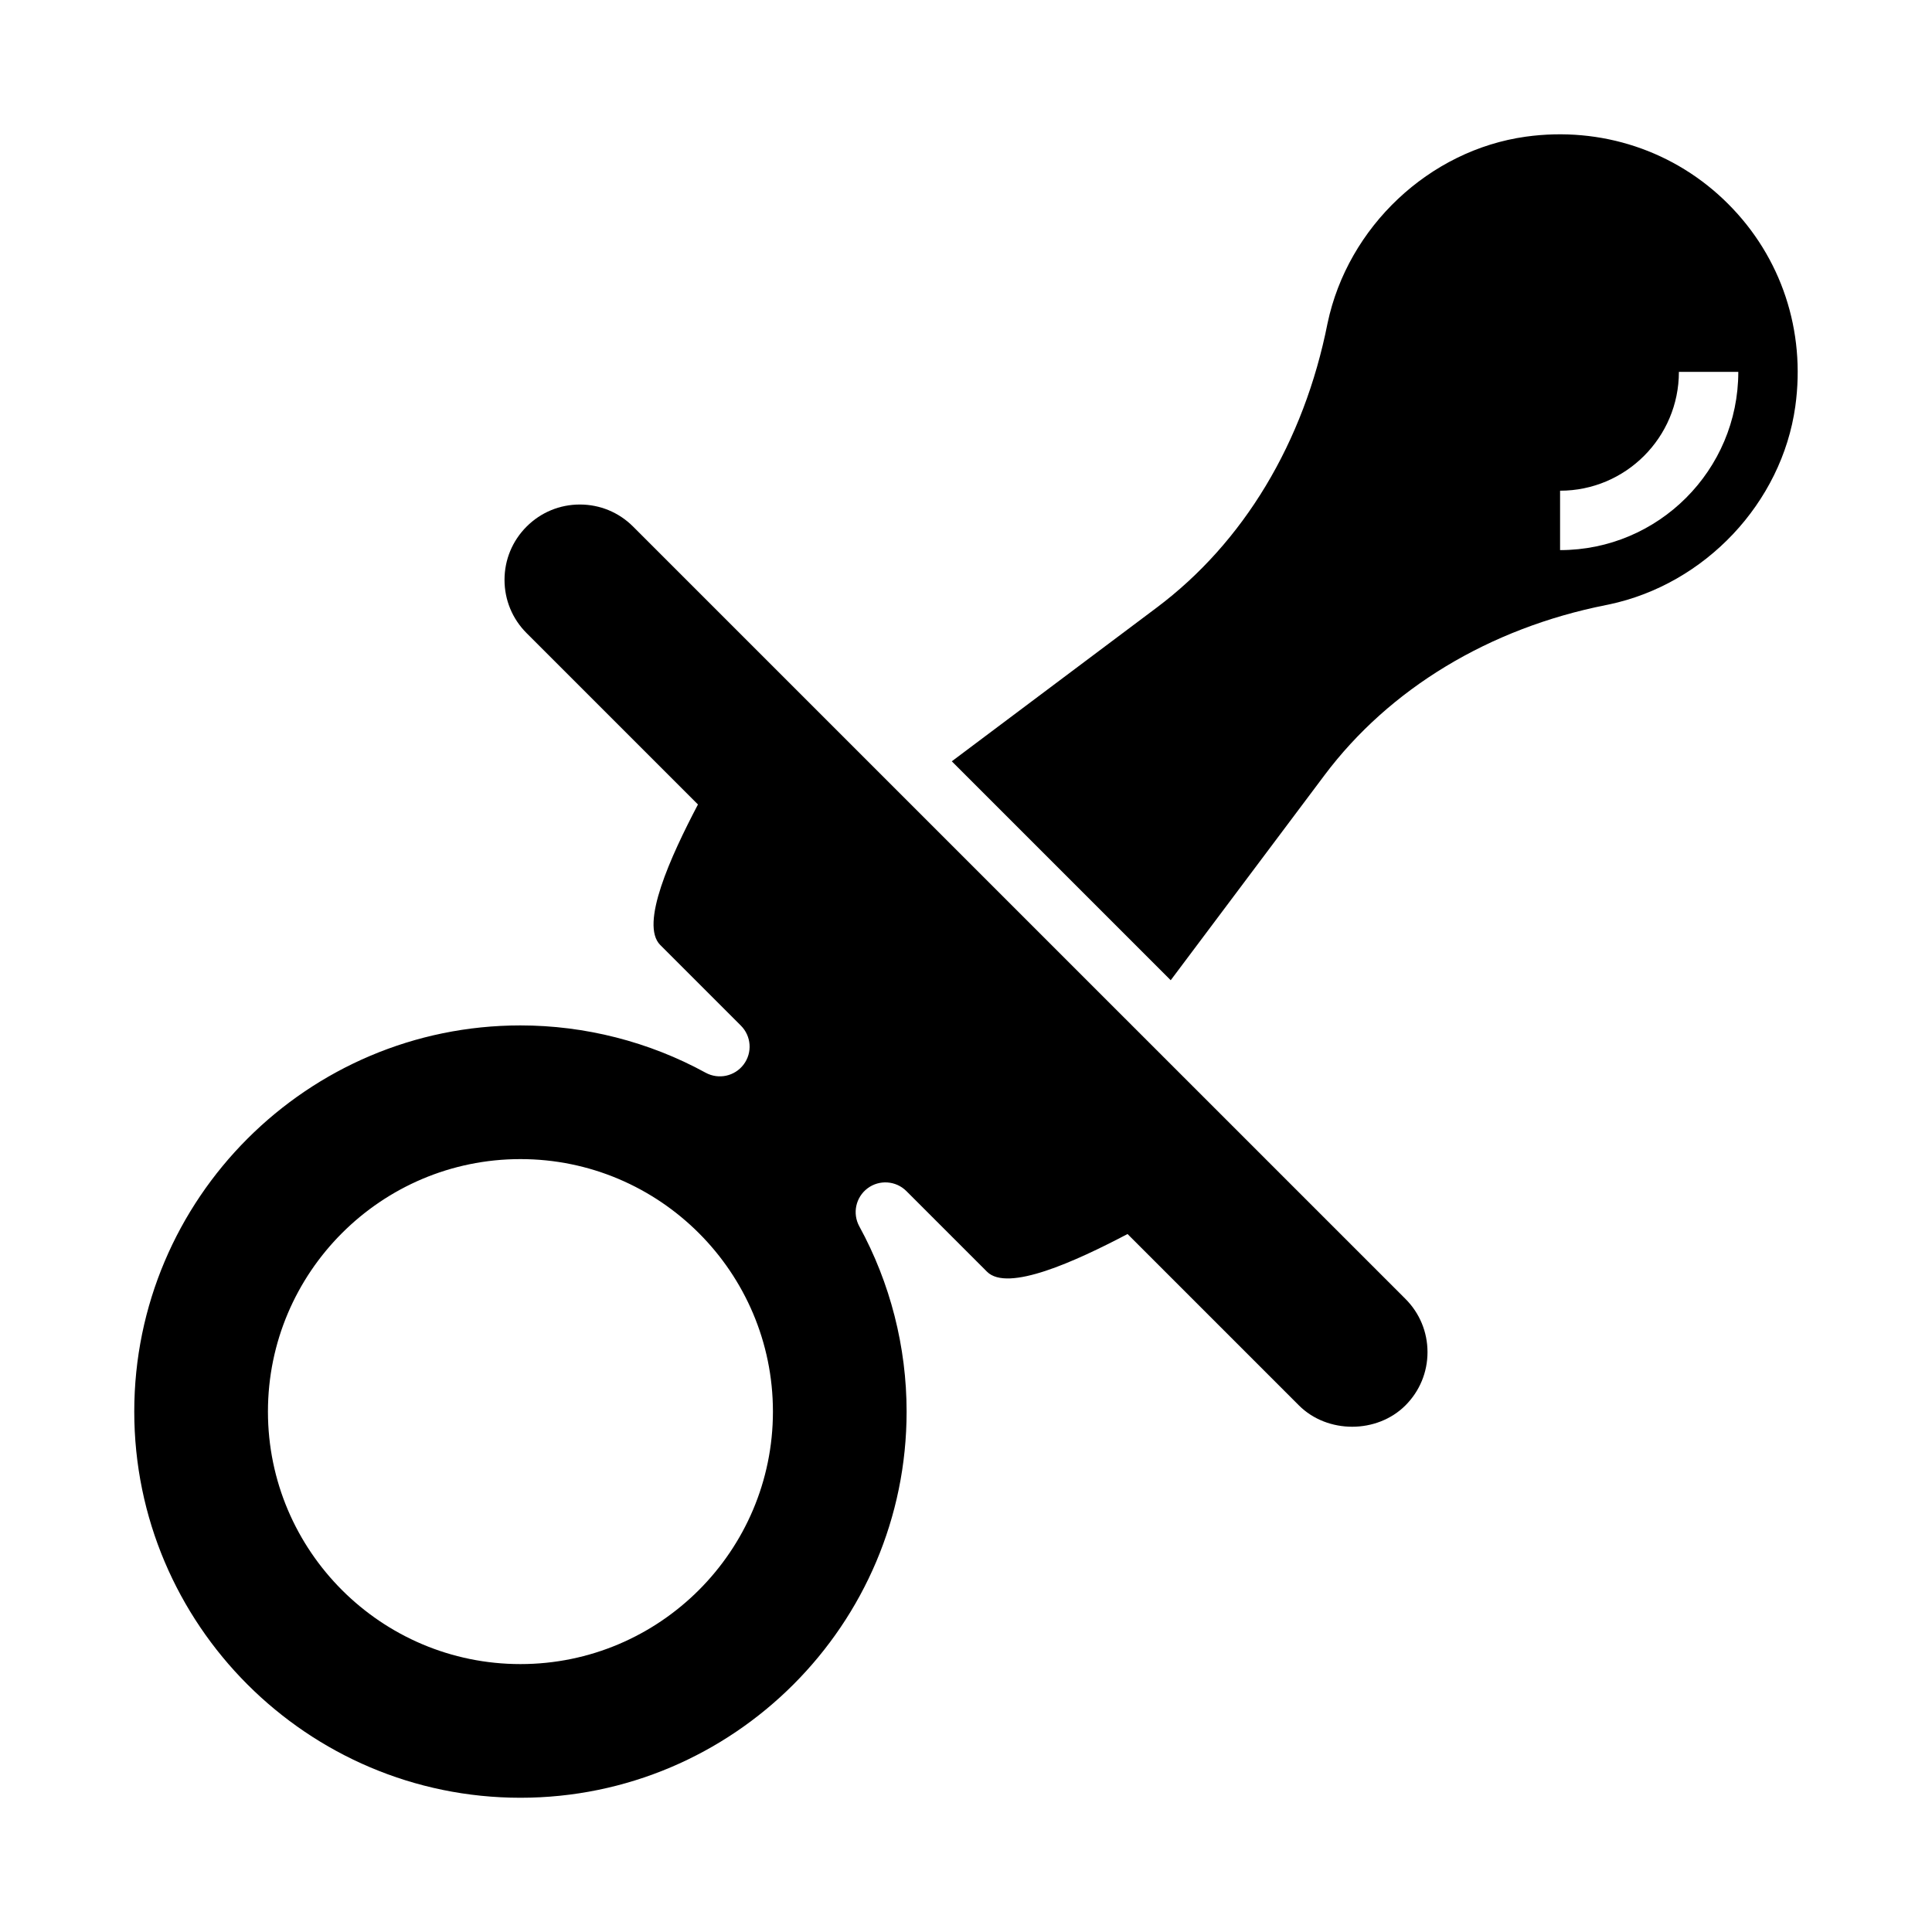
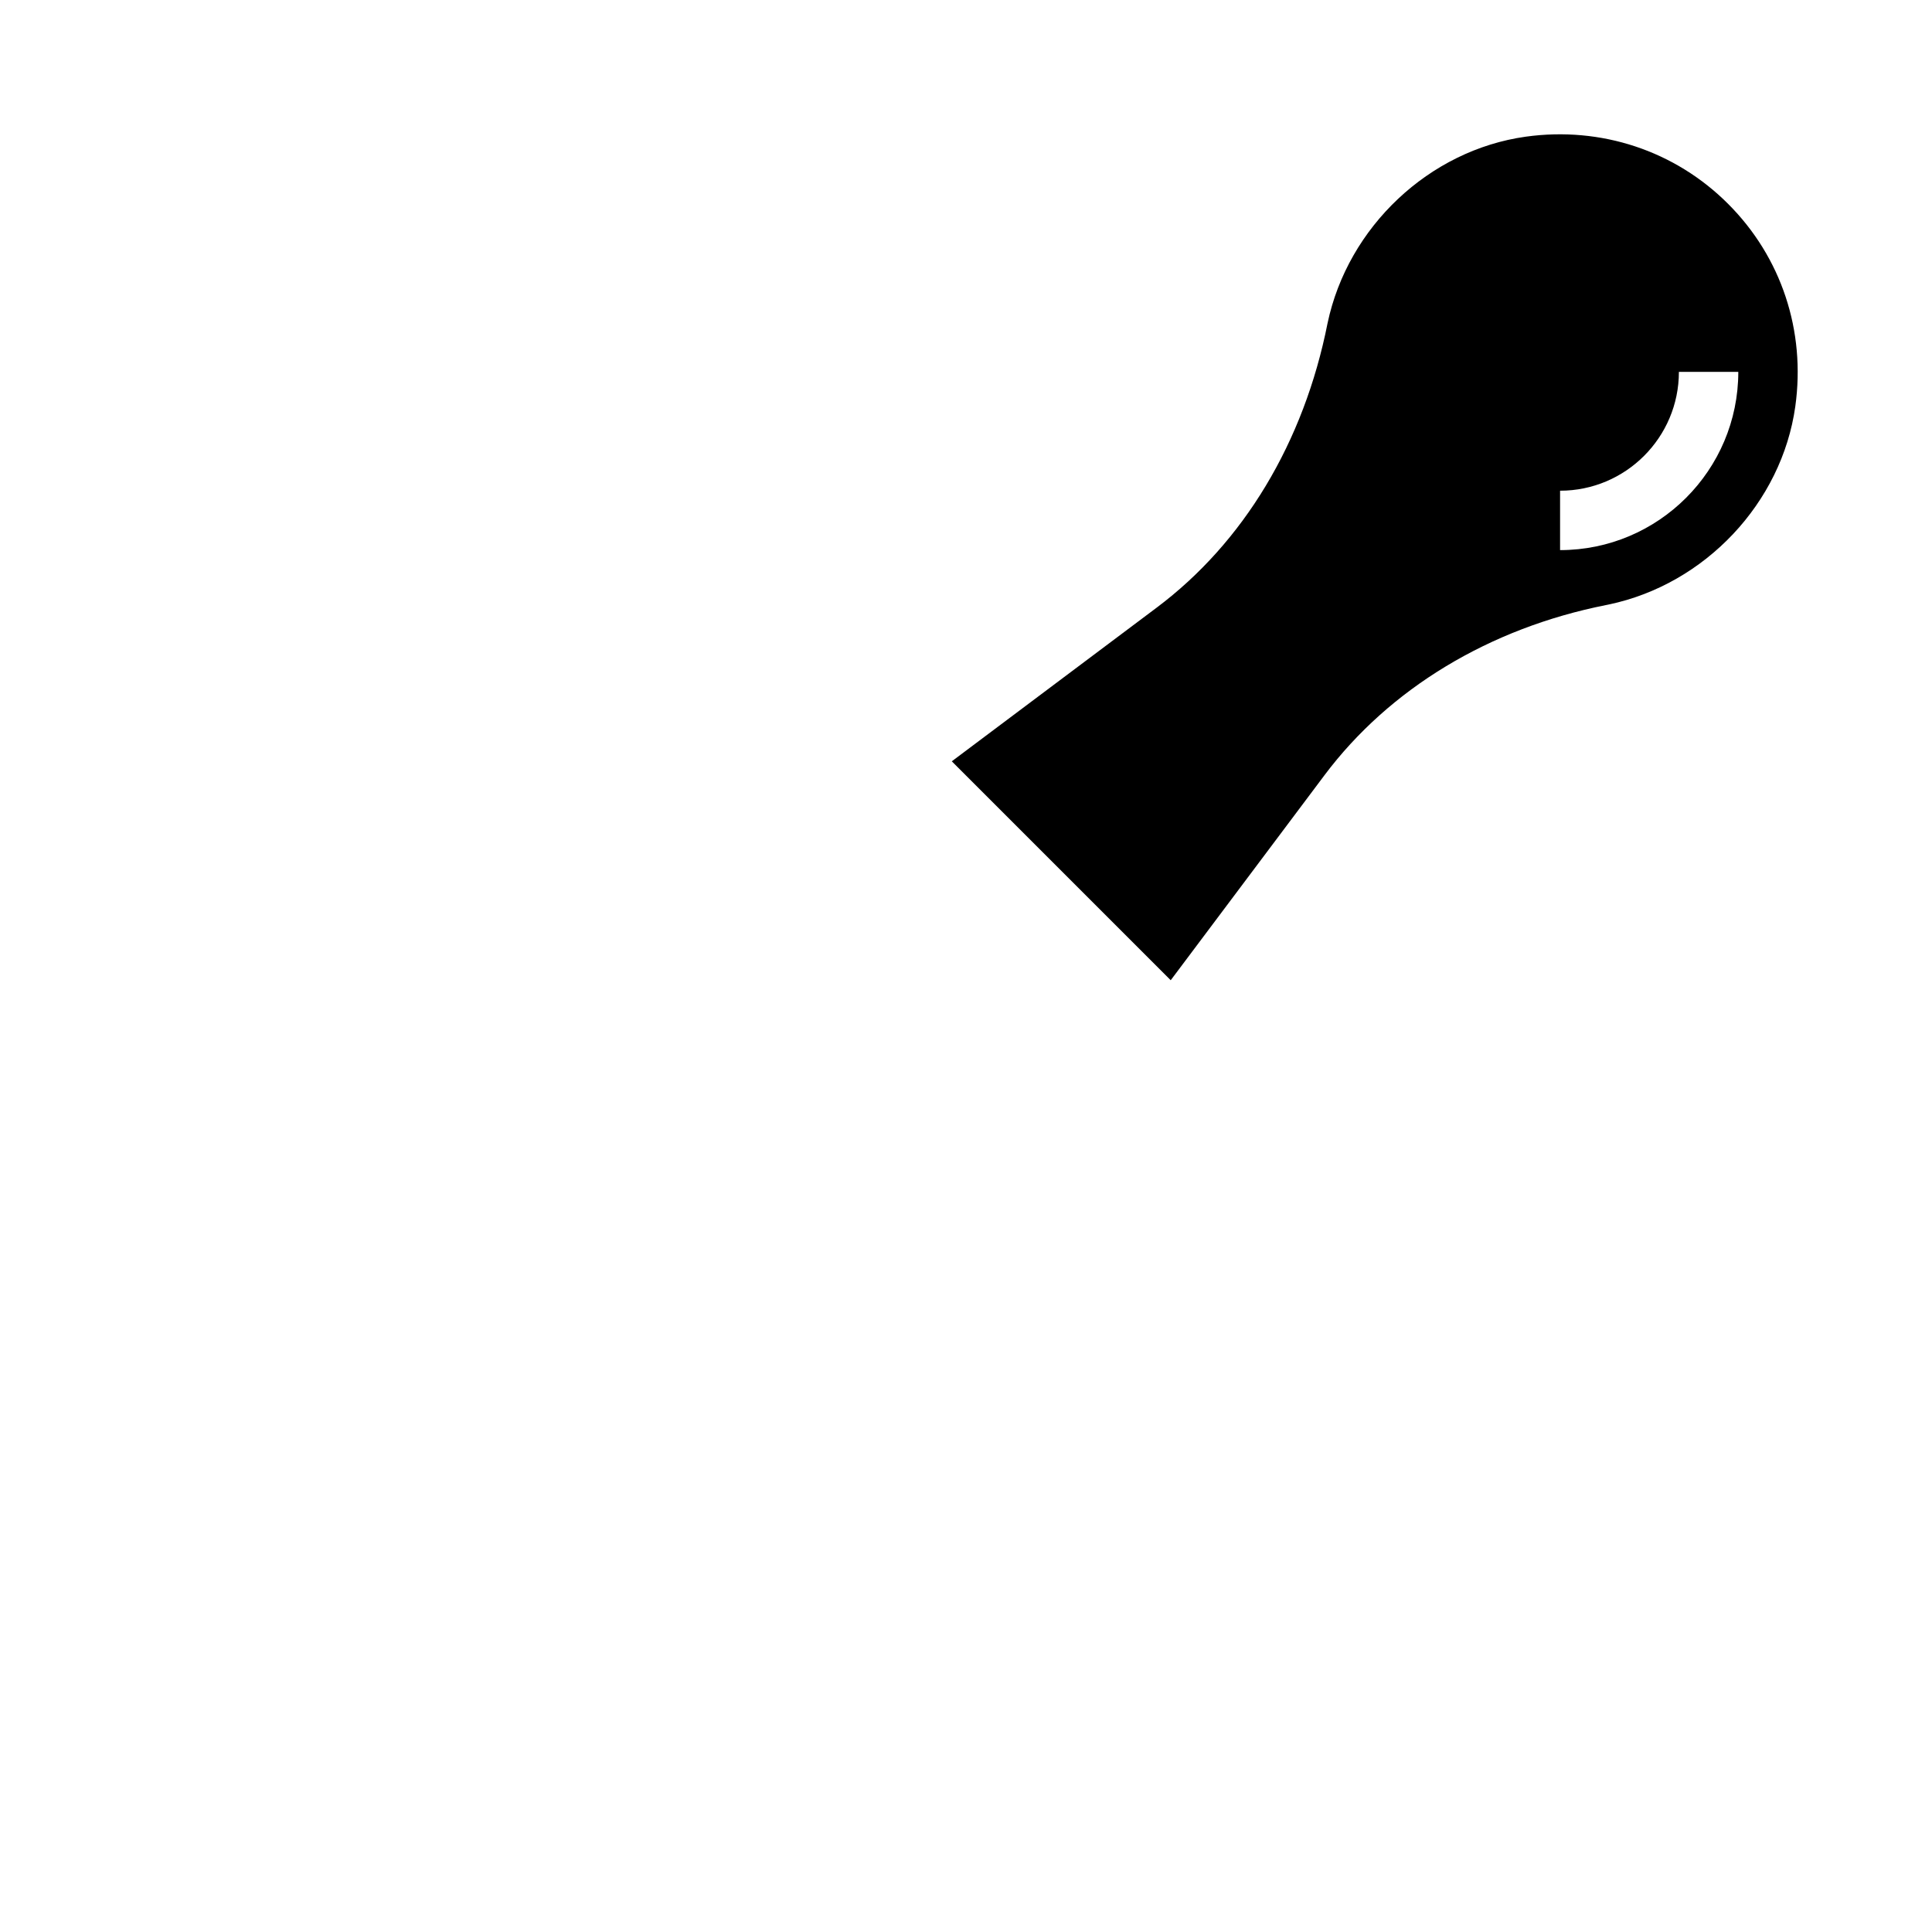
<svg xmlns="http://www.w3.org/2000/svg" fill="#000000" width="800px" height="800px" version="1.1" viewBox="144 144 512 512">
  <g>
-     <path d="m311.78 283.55c-3.769-3.769-8.785-5.848-14.113-5.848-5.328 0-10.344 2.078-14.113 5.848-3.773 3.773-5.852 8.785-5.852 14.117 0 5.328 2.078 10.344 5.848 14.113l45.414 45.414c-7.273 13.855-15.453 31.781-9.988 37.242l21.371 21.371c2.769 2.769 3.086 7.156 0.73 10.289s-6.644 4.062-10.086 2.18c-14.961-8.195-31.934-12.531-49.07-12.531-56.426 0-102.34 45.91-102.34 102.34s45.91 102.34 102.34 102.34 102.34-45.91 102.34-102.34c0-17.137-4.336-34.109-12.531-49.082-1.883-3.441-0.953-7.731 2.18-10.086 3.133-2.348 7.527-2.031 10.289 0.73l21.371 21.371c5.473 5.473 23.395-2.715 37.242-9.988l45.414 45.414c7.543 7.543 20.688 7.543 28.23 0 3.769-3.769 5.848-8.785 5.848-14.113s-2.078-10.344-5.848-14.113zm-29.859 301.45c-36.895 0-66.914-30.016-66.914-66.914 0-36.895 30.016-66.914 66.914-66.914 36.895 0 66.914 30.016 66.914 66.914s-30.02 66.914-66.914 66.914z" />
    <path d="m601.98 198.04c-14.105-14.113-33.676-20.586-53.633-17.82-25.559 3.559-47.16 23.891-52.531 49.438-6.266 31.621-22.285 58.121-45.258 75.352l-54.324 40.746 58.016 58.016 40.746-54.324c17.223-22.961 43.73-38.98 74.633-45.105l0.723-0.148c25.512-5.352 45.848-26.938 49.422-52.492 2.789-20-3.688-39.555-17.793-53.66zm-44.543 91.746v-15.742c17.367 0 31.488-14.121 31.488-31.488h15.742c0.004 26.047-21.18 47.23-47.23 47.23z" />
  </g>
</svg>